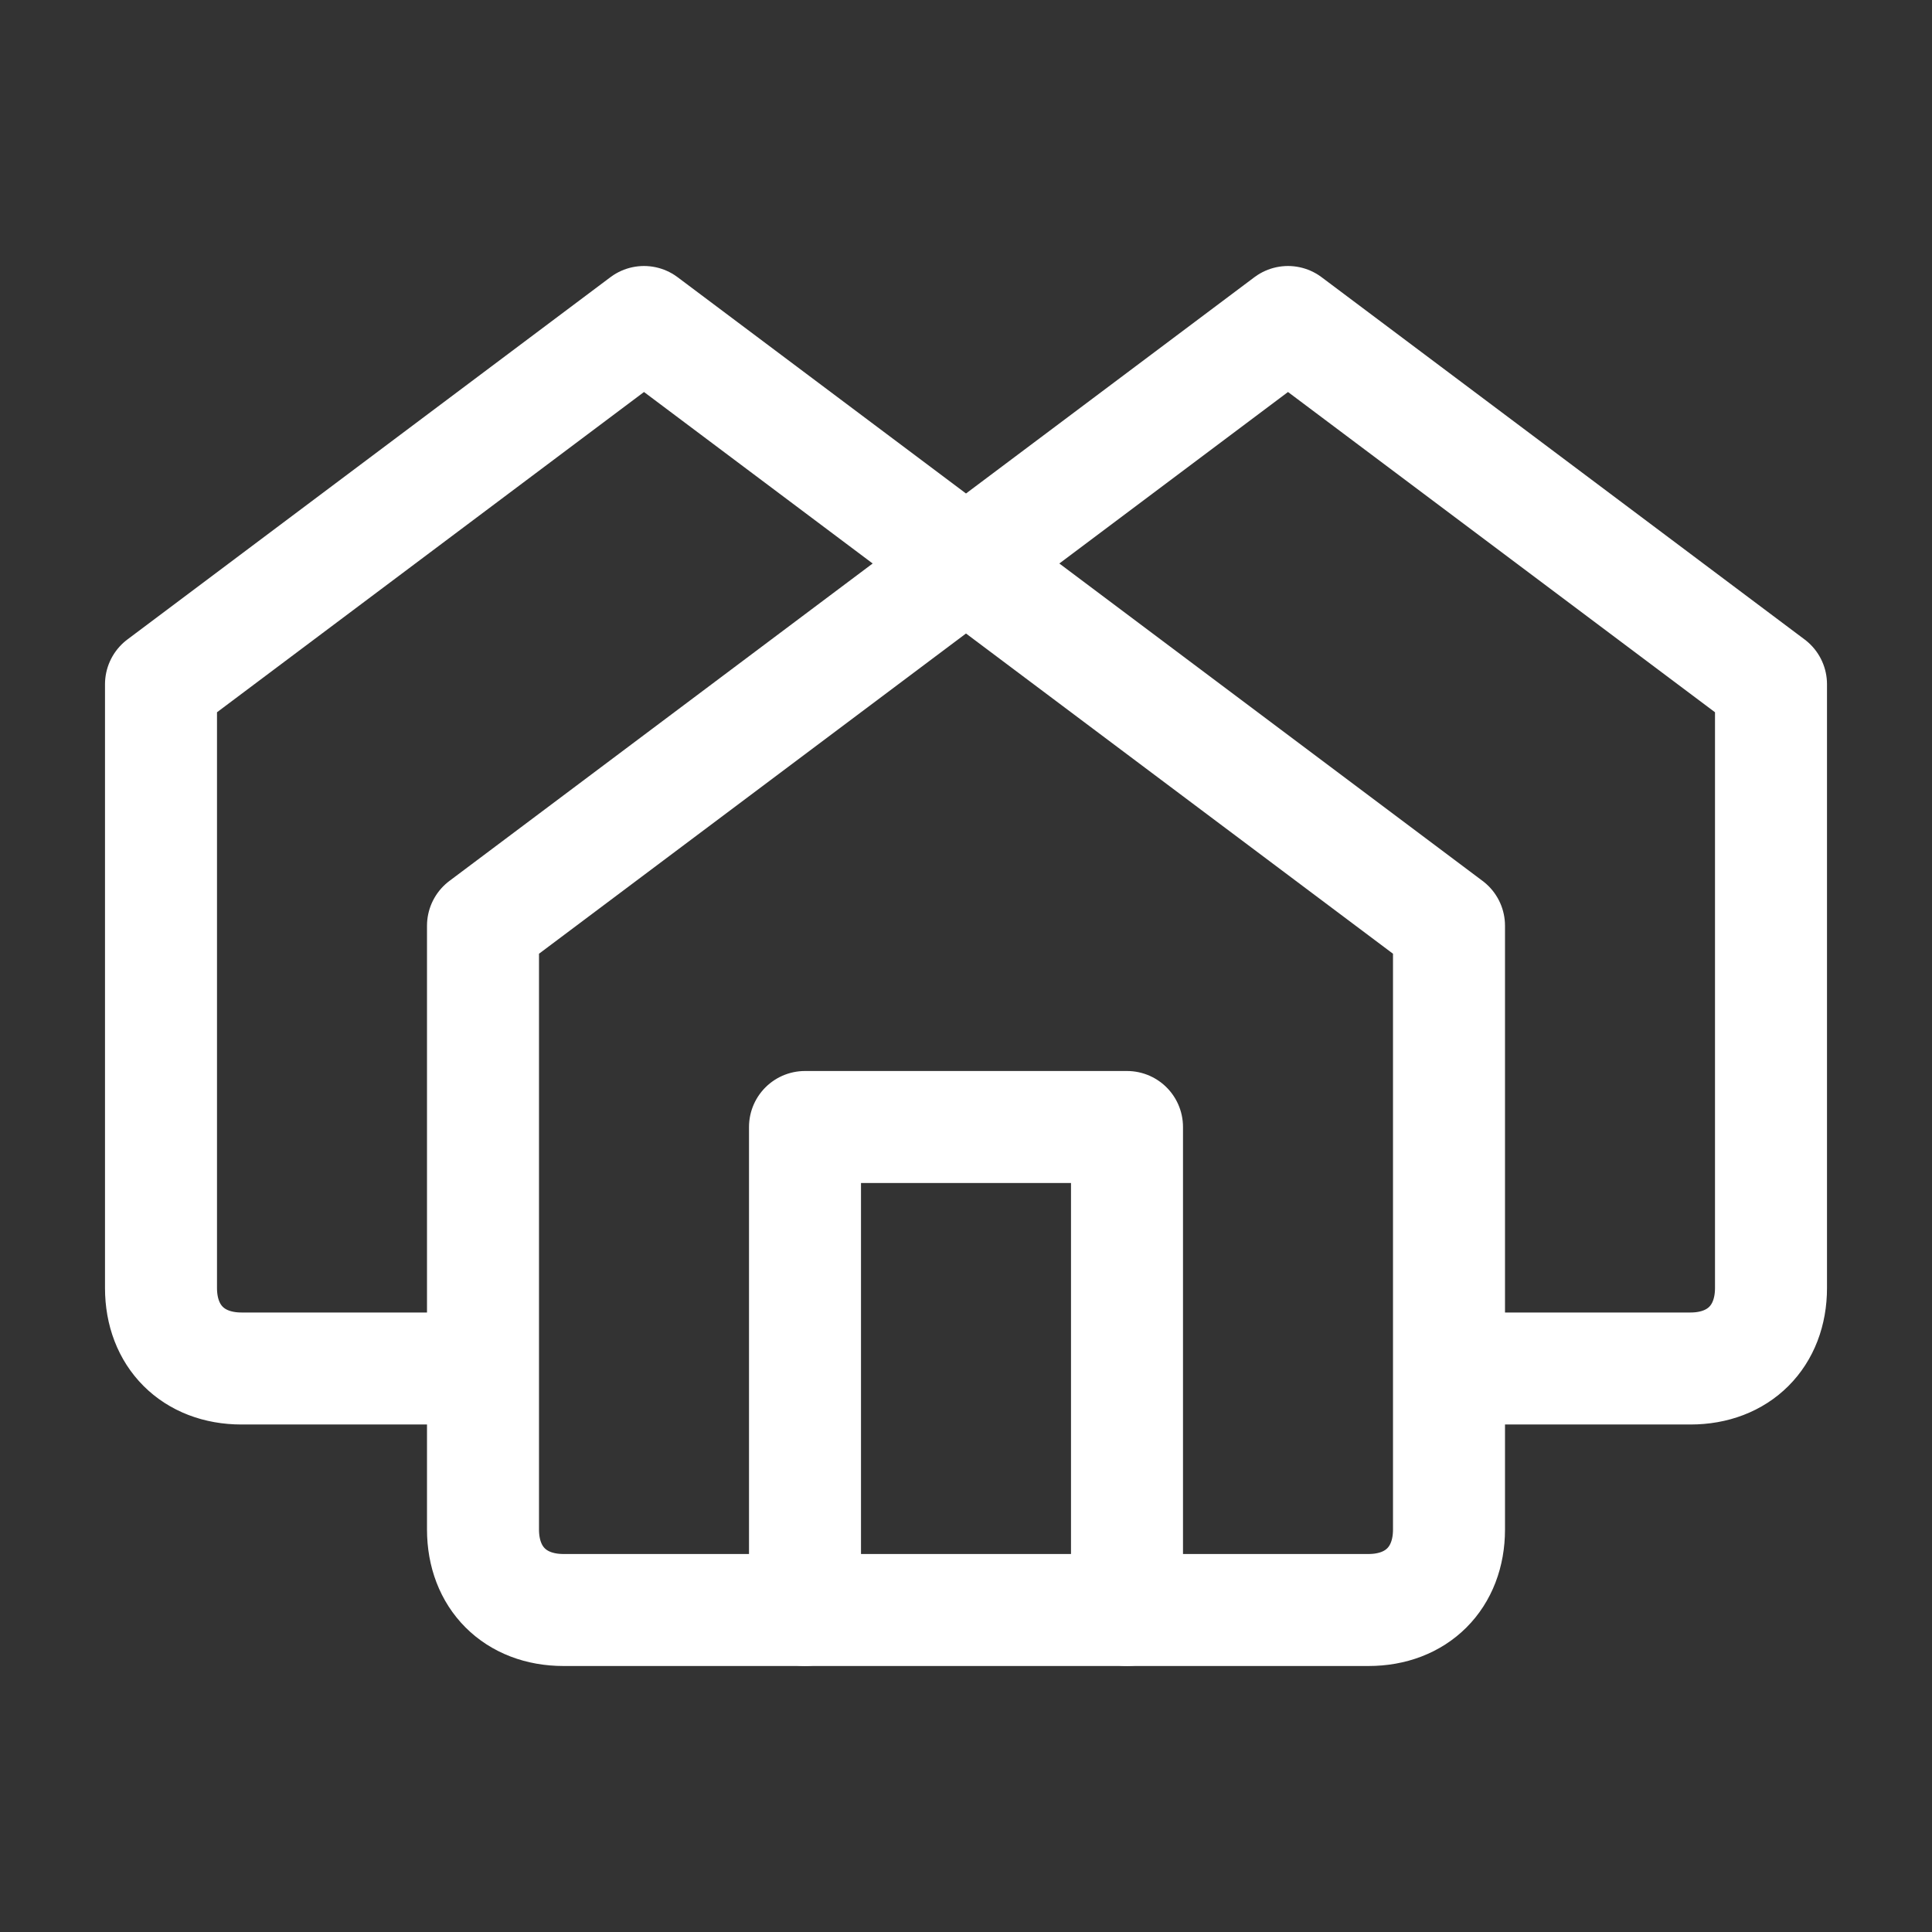
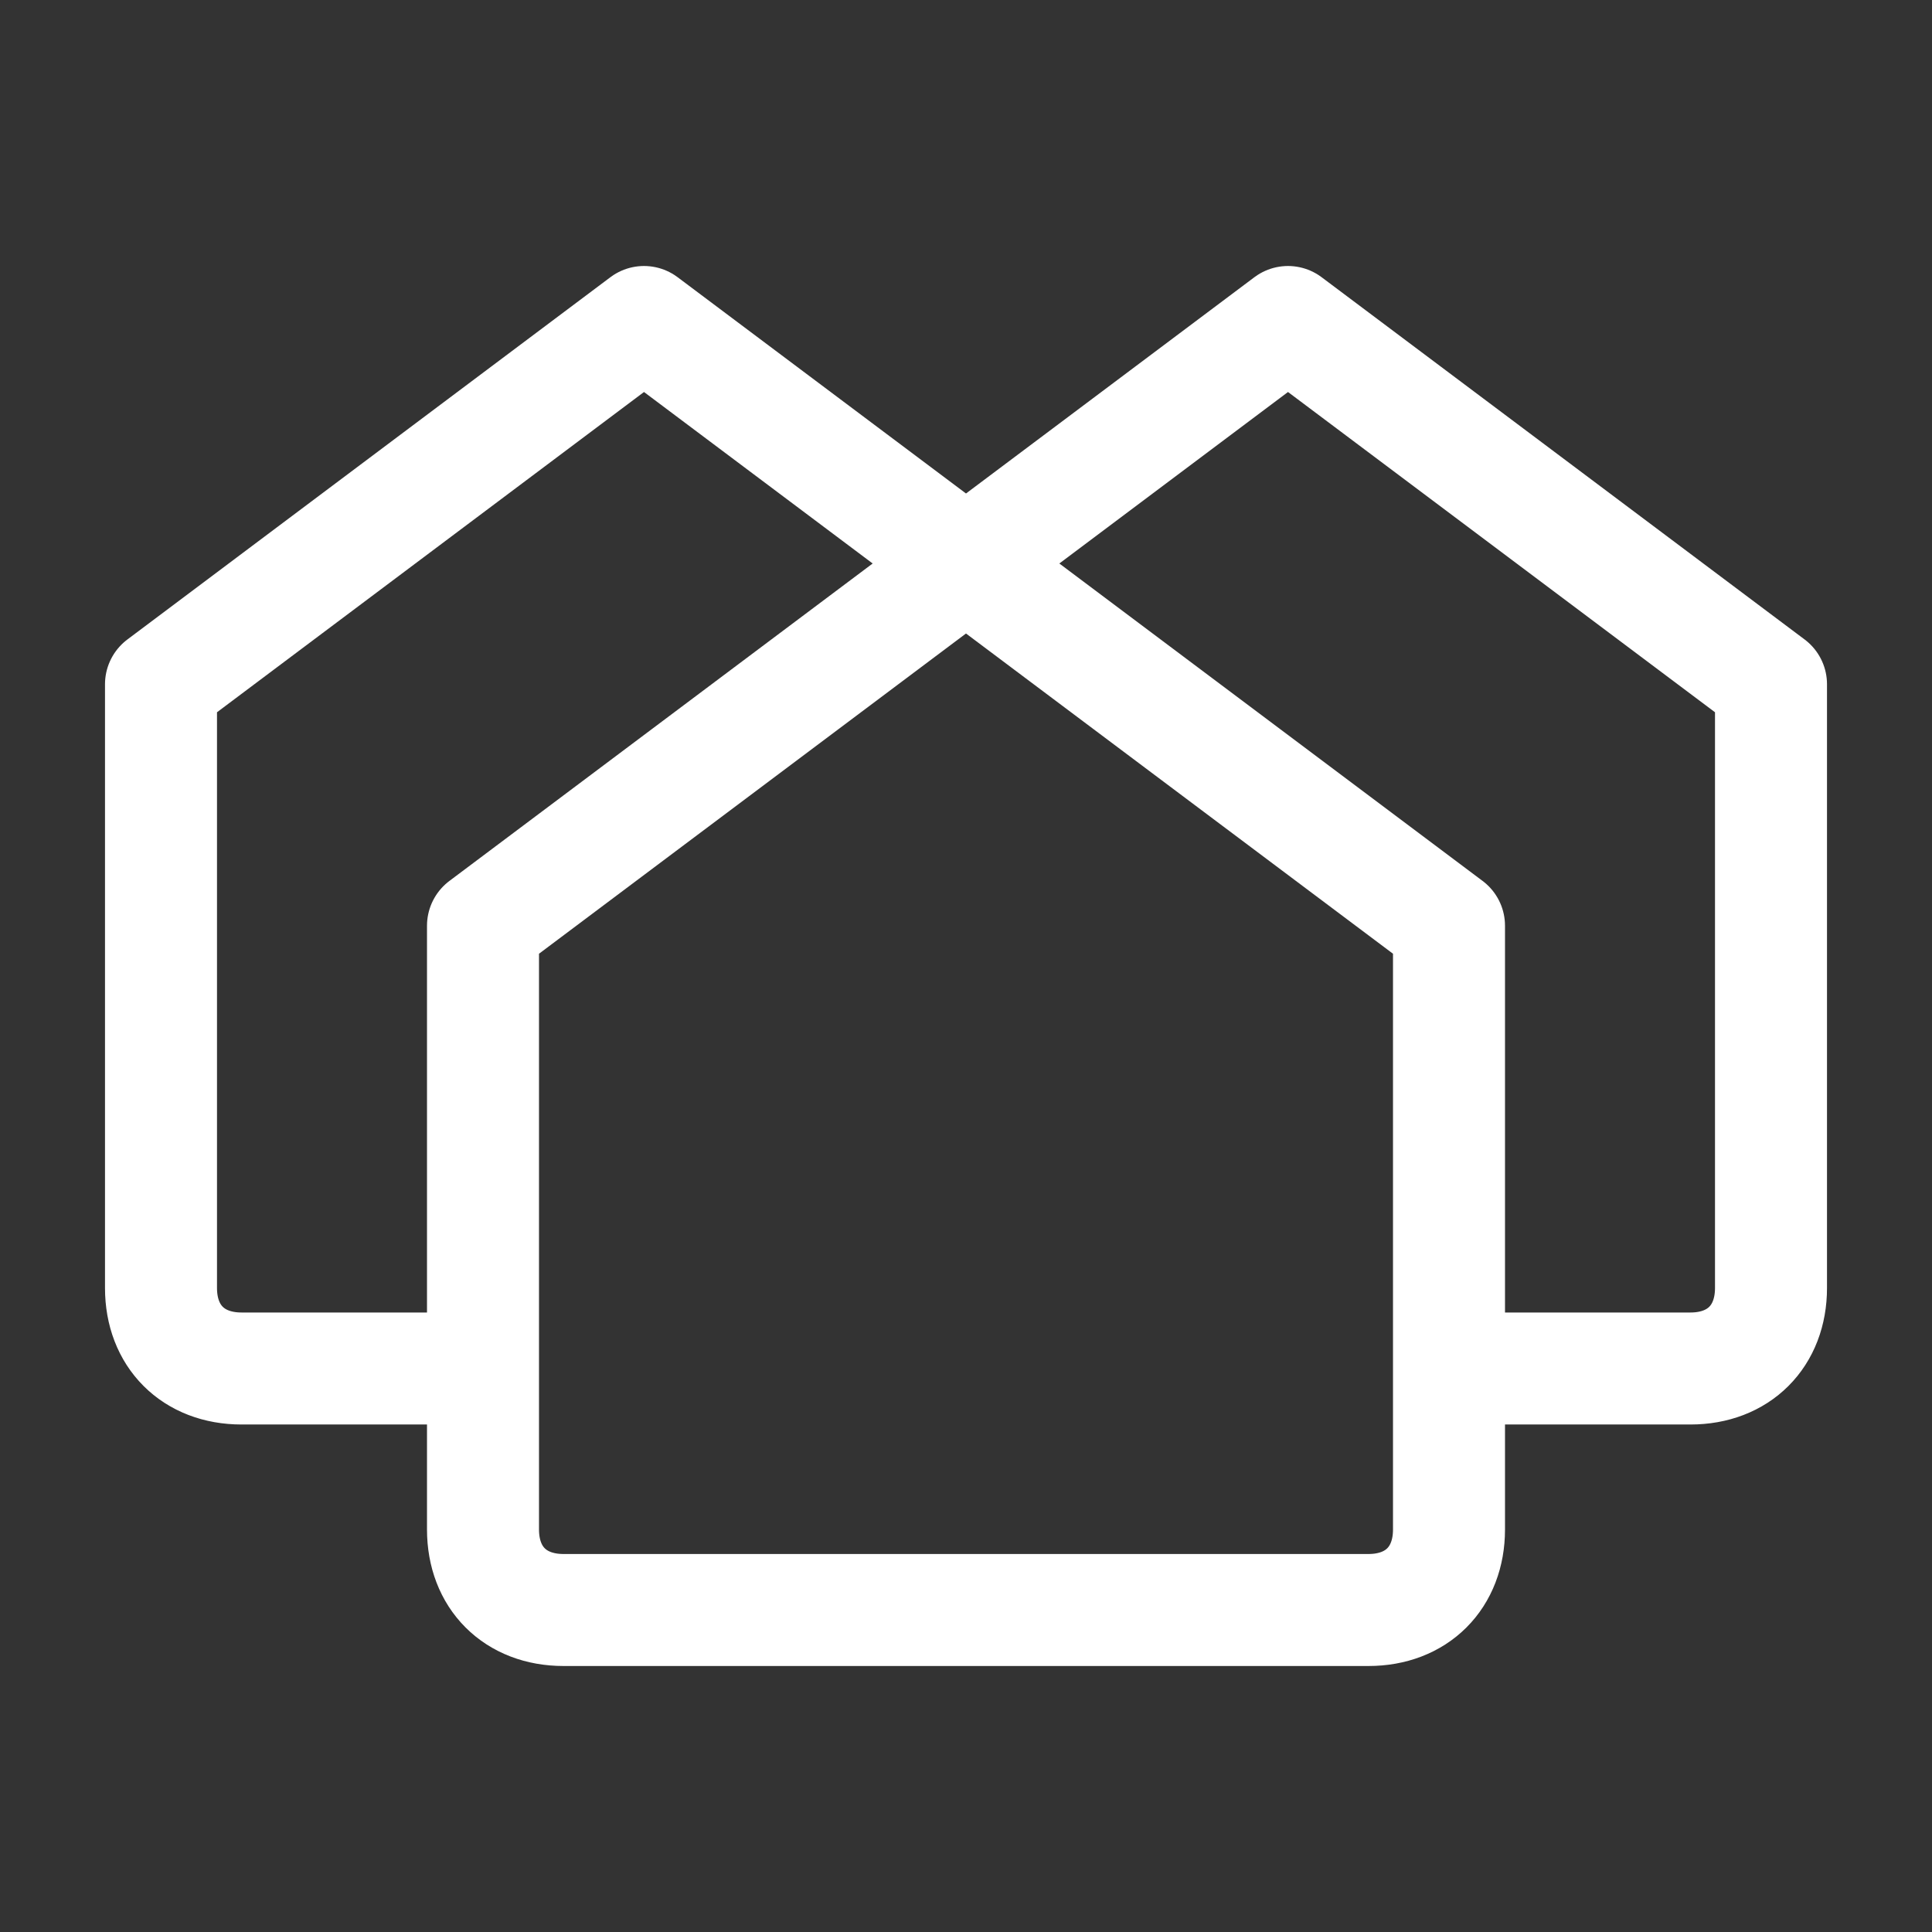
<svg xmlns="http://www.w3.org/2000/svg" width="69" height="69" viewBox="0 0 69 69" fill="none">
  <rect x="0" y="0" width="69" height="69" fill="#333333" stroke="none" />
  <path d="M17.25 48.875H8.625C6.9 48.875 5.75 47.725 5.75 46V24.438L23 11.5L51.75 33.062V54.625C51.75 56.35 50.6 57.5 48.875 57.5H20.125C18.4 57.5 17.25 56.35 17.25 54.625V33.062L46 11.5L63.25 24.438V46C63.25 47.725 62.1 48.875 60.375 48.875H51.75" stroke="white" stroke-width="4" stroke-linecap="round" stroke-linejoin="round" />
-   <path d="M28.75 57.5V40.25H40.25V57.5" stroke="white" stroke-width="4" stroke-linecap="round" stroke-linejoin="round" />
</svg>